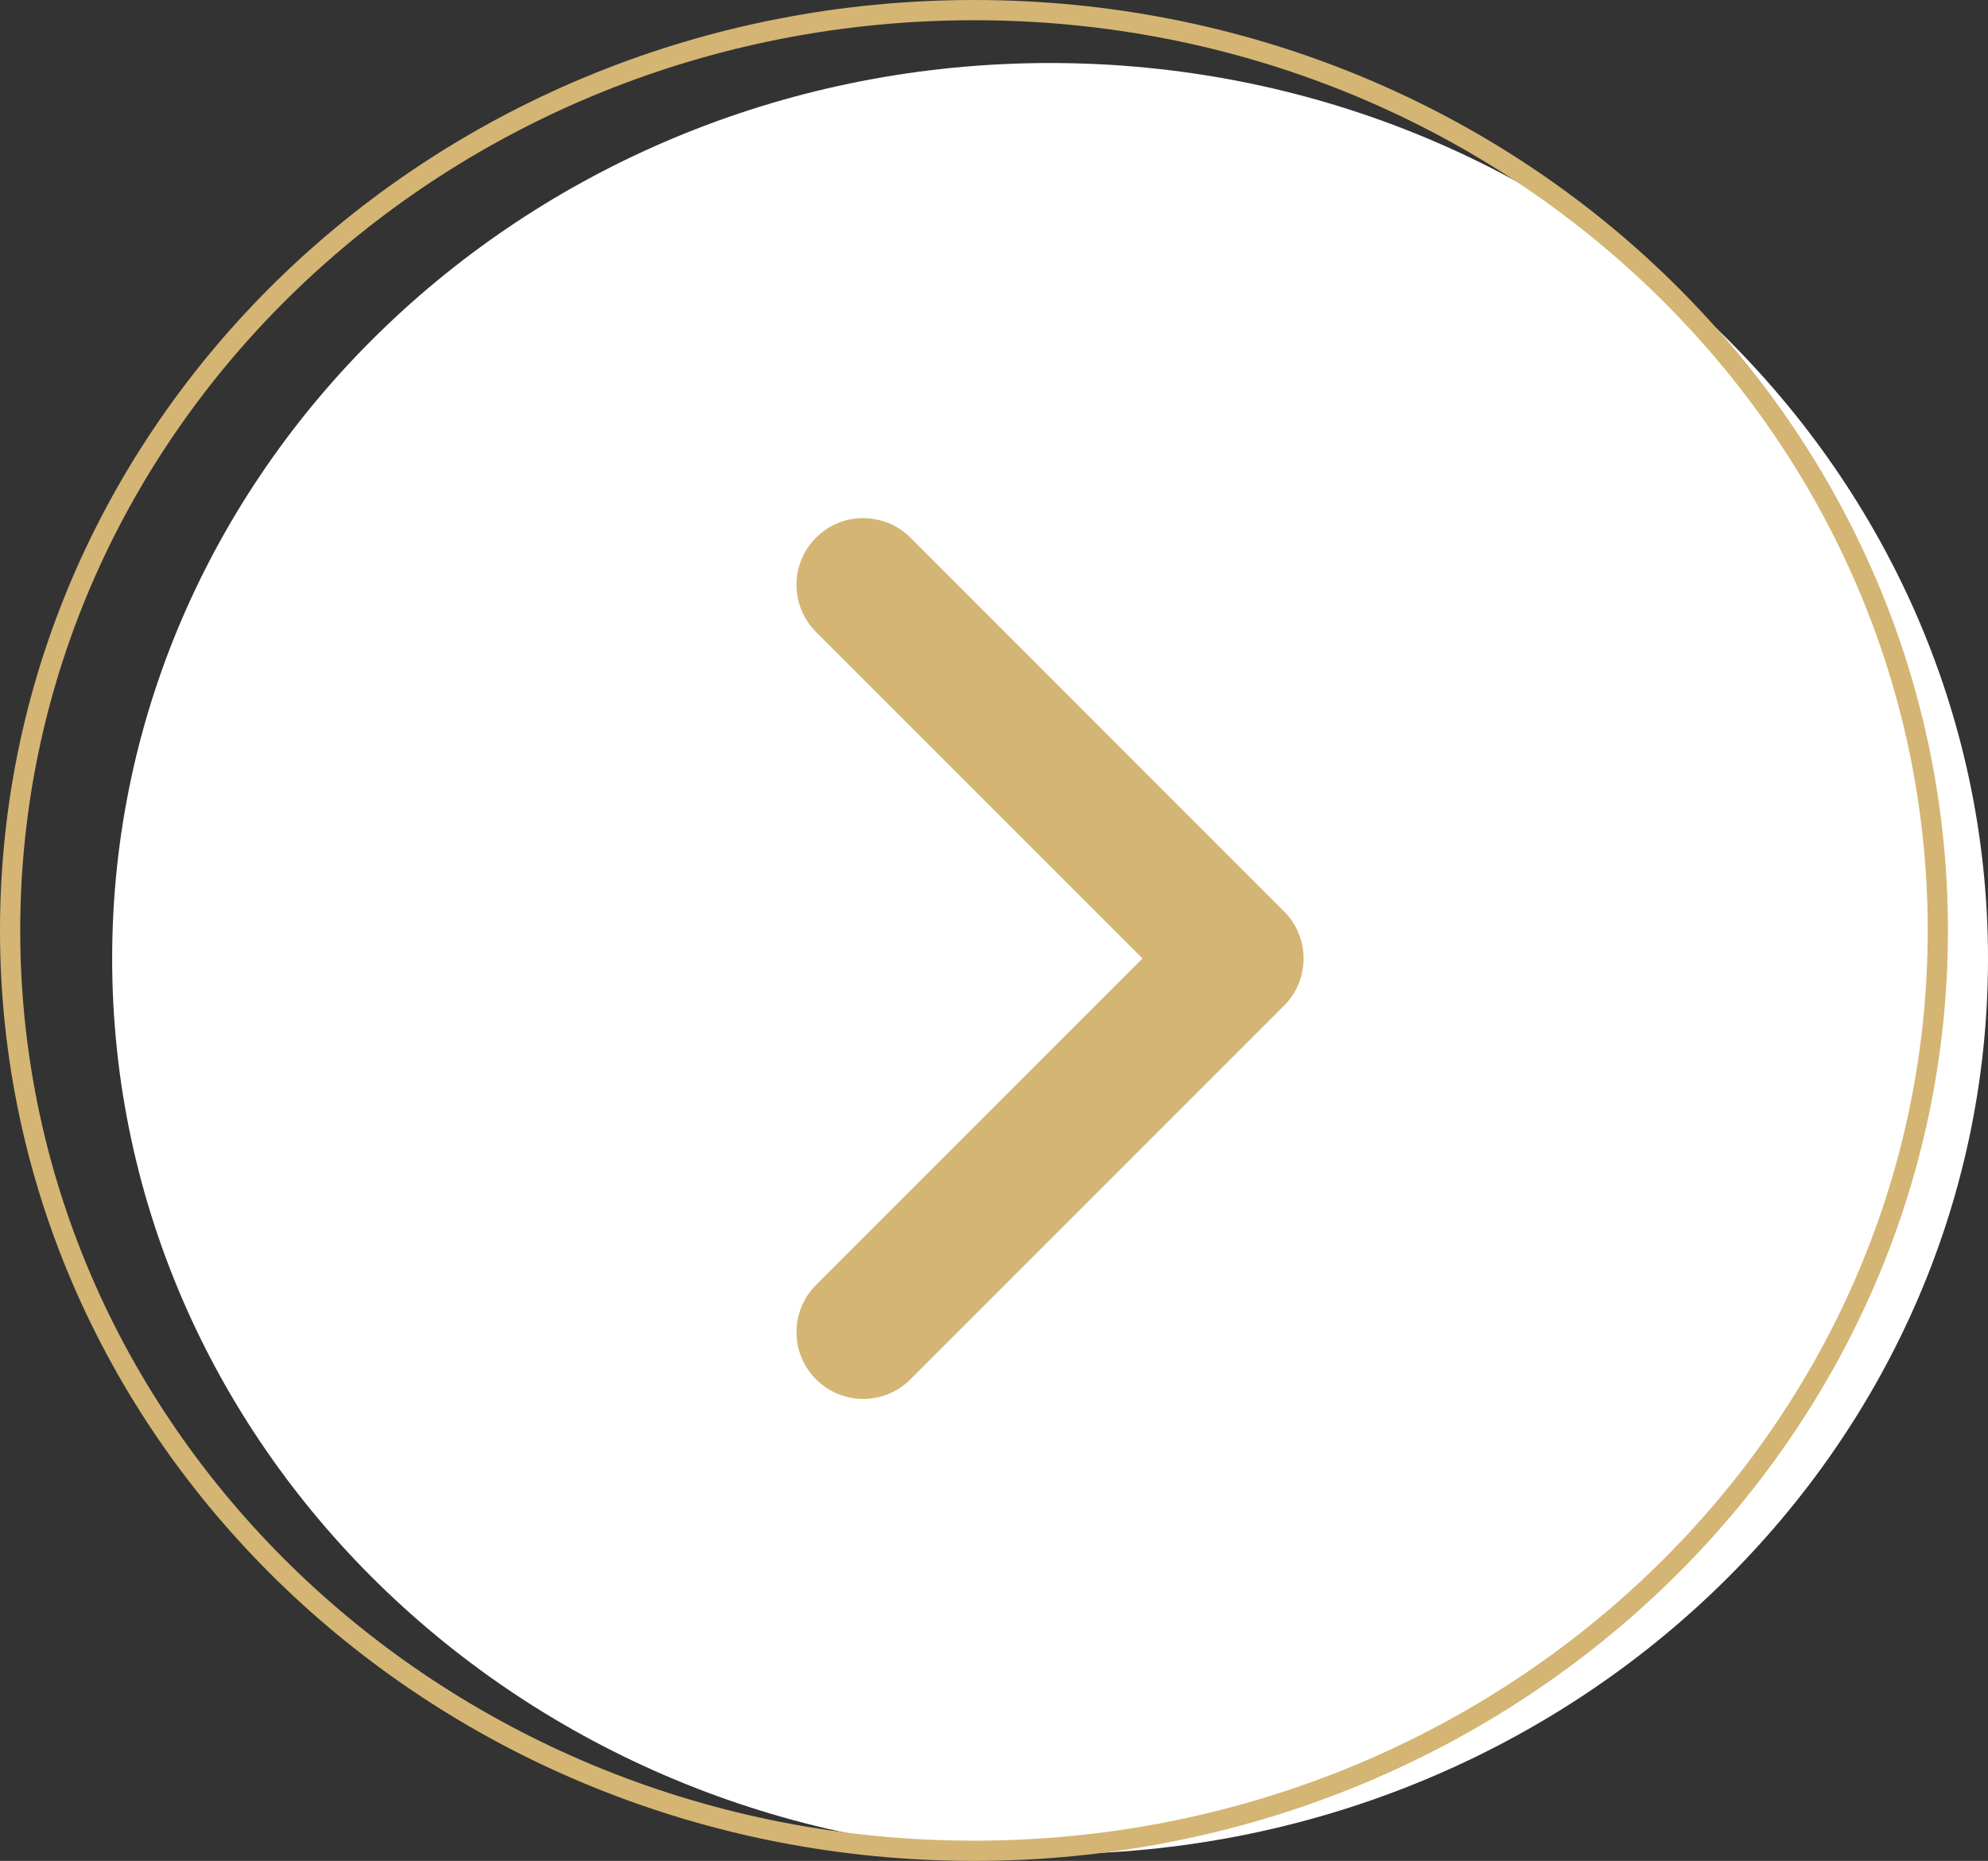
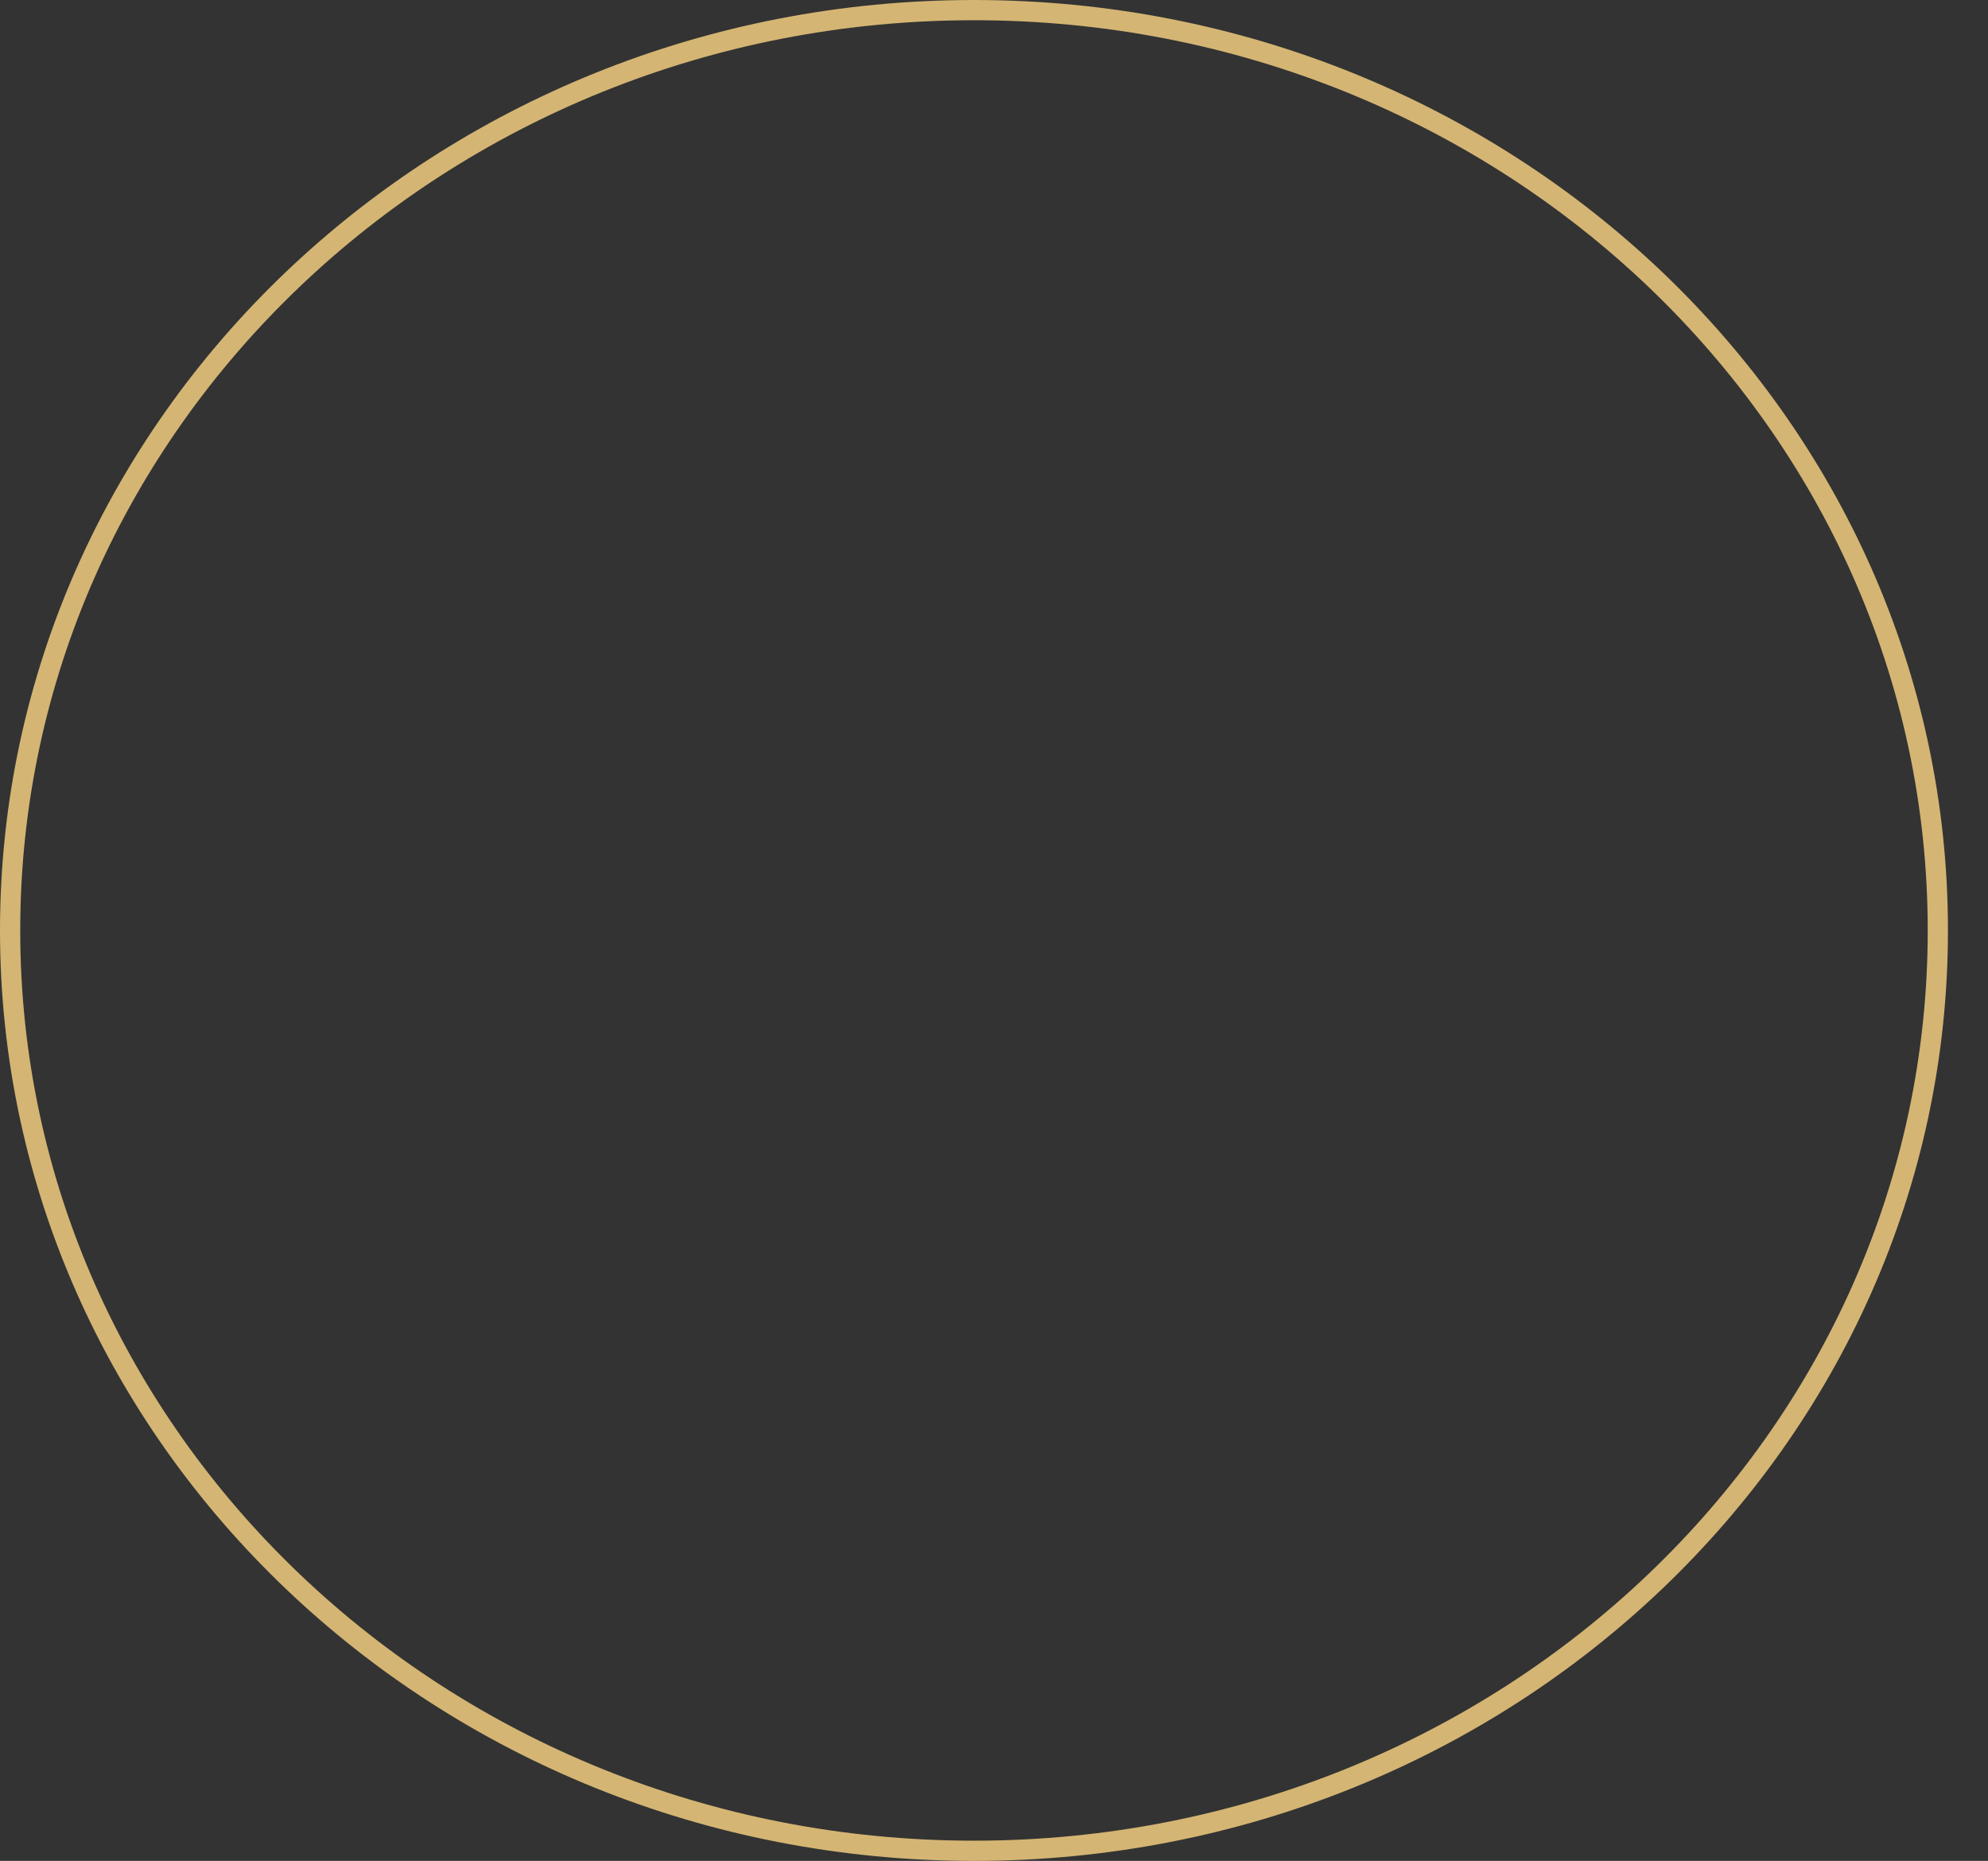
<svg xmlns="http://www.w3.org/2000/svg" id="_レイヤー_2" data-name="レイヤー 2" viewBox="0 0 196.57 183.98">
  <rect x="0" y="0" width="196.57" height="183.98" fill="#333333" stroke="none" />
  <defs>
    <style>
      .cls-1 {
        fill: #d4b573;
      }

      .cls-1, .cls-2 {
        stroke-width: 0px;
      }

      .cls-2 {
        fill: #fff;
        fill-rule: evenodd;
      }

      .cls-3 {
        fill: none;
        stroke: #d4b573;
        stroke-width: 2px;
      }
    </style>
  </defs>
  <g id="kv_catch_02.svg" data-name="kv catch 02.svg">
-     <path id="_楕円形" data-name="楕円形" class="cls-2" d="M103.83,6.23c51.22,0,92.74,39.64,92.74,88.54s-41.52,88.54-92.74,88.54S11.09,143.67,11.09,94.77,52.61,6.23,103.83,6.23Z" />
    <path id="line" class="cls-3" d="M96.31,1c52.64,0,95.3,40.74,95.3,90.99s-42.67,90.99-95.3,90.99S1,142.24,1,91.99,43.67,1,96.31,1Z" />
-     <path class="cls-1" d="M85.36,51.23c1.69,0,3.38.64,4.66,1.93l36.94,36.94c2.58,2.58,2.58,6.75,0,9.33l-36.94,36.94c-2.58,2.58-6.75,2.58-9.33,0-2.58-2.58-2.58-6.75,0-9.33l32.28-32.28-32.28-32.28c-2.58-2.58-2.58-6.75,0-9.33,1.29-1.29,2.98-1.93,4.66-1.93Z" />
  </g>
</svg>